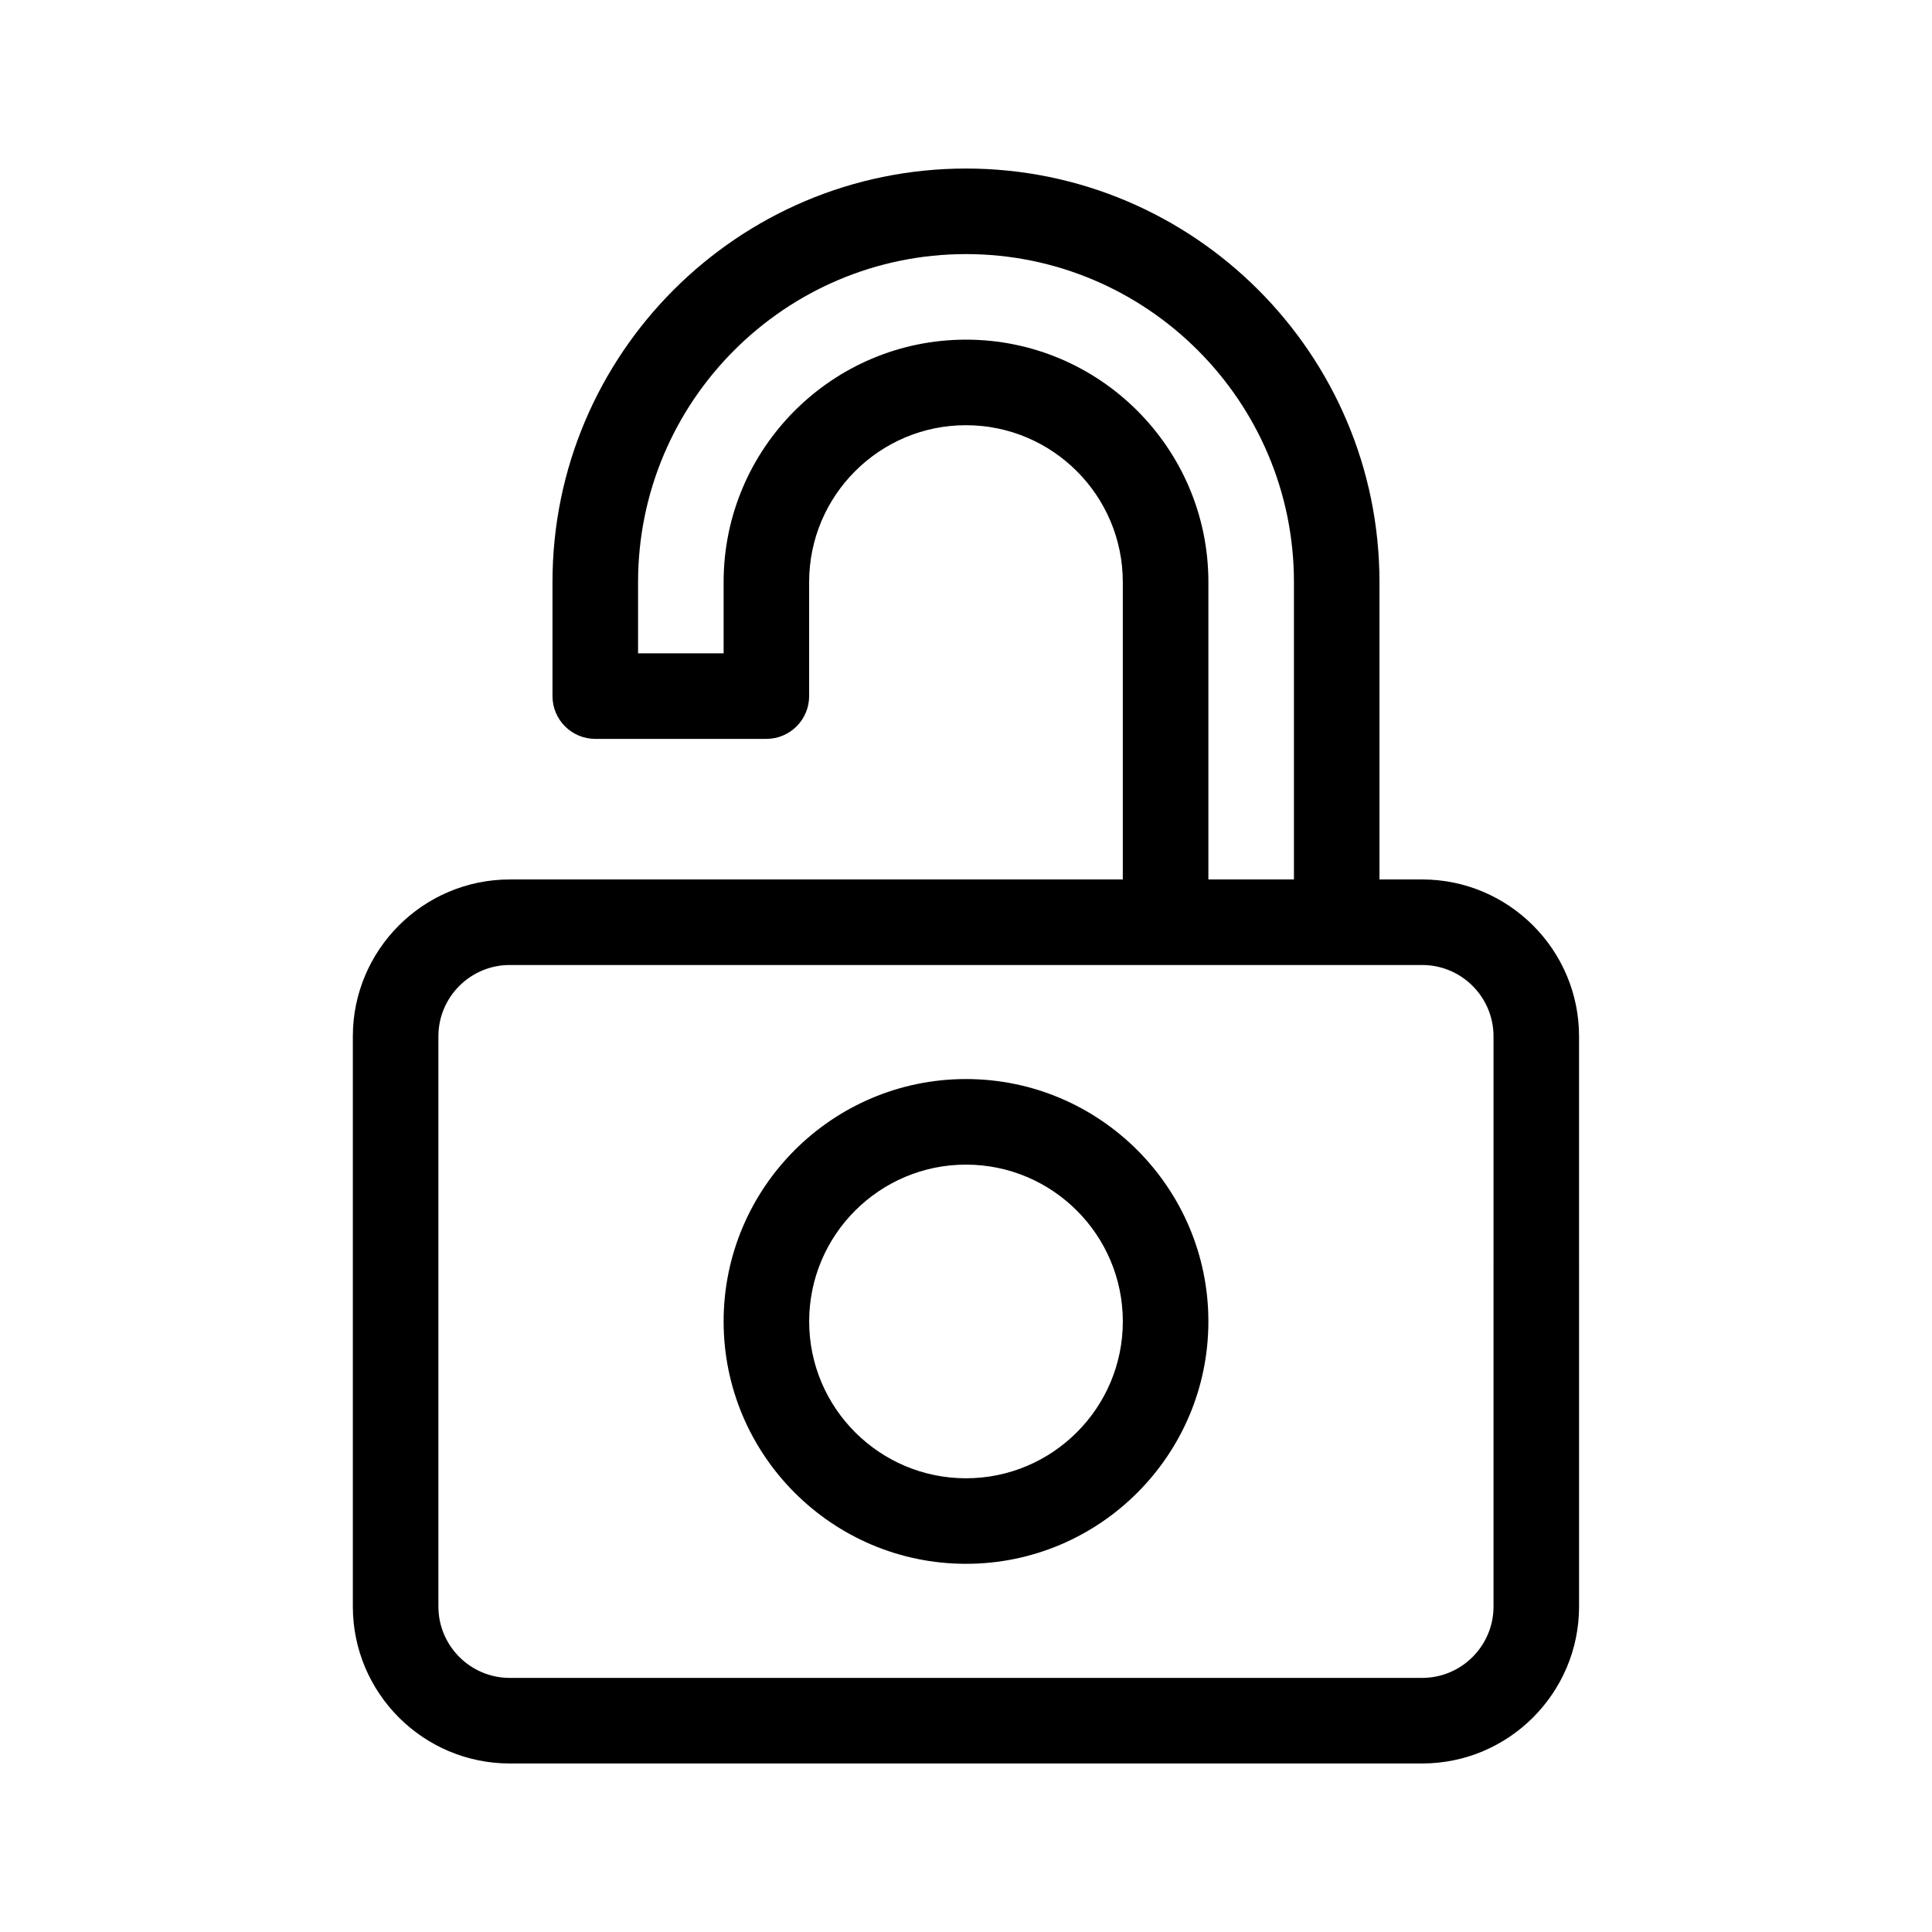
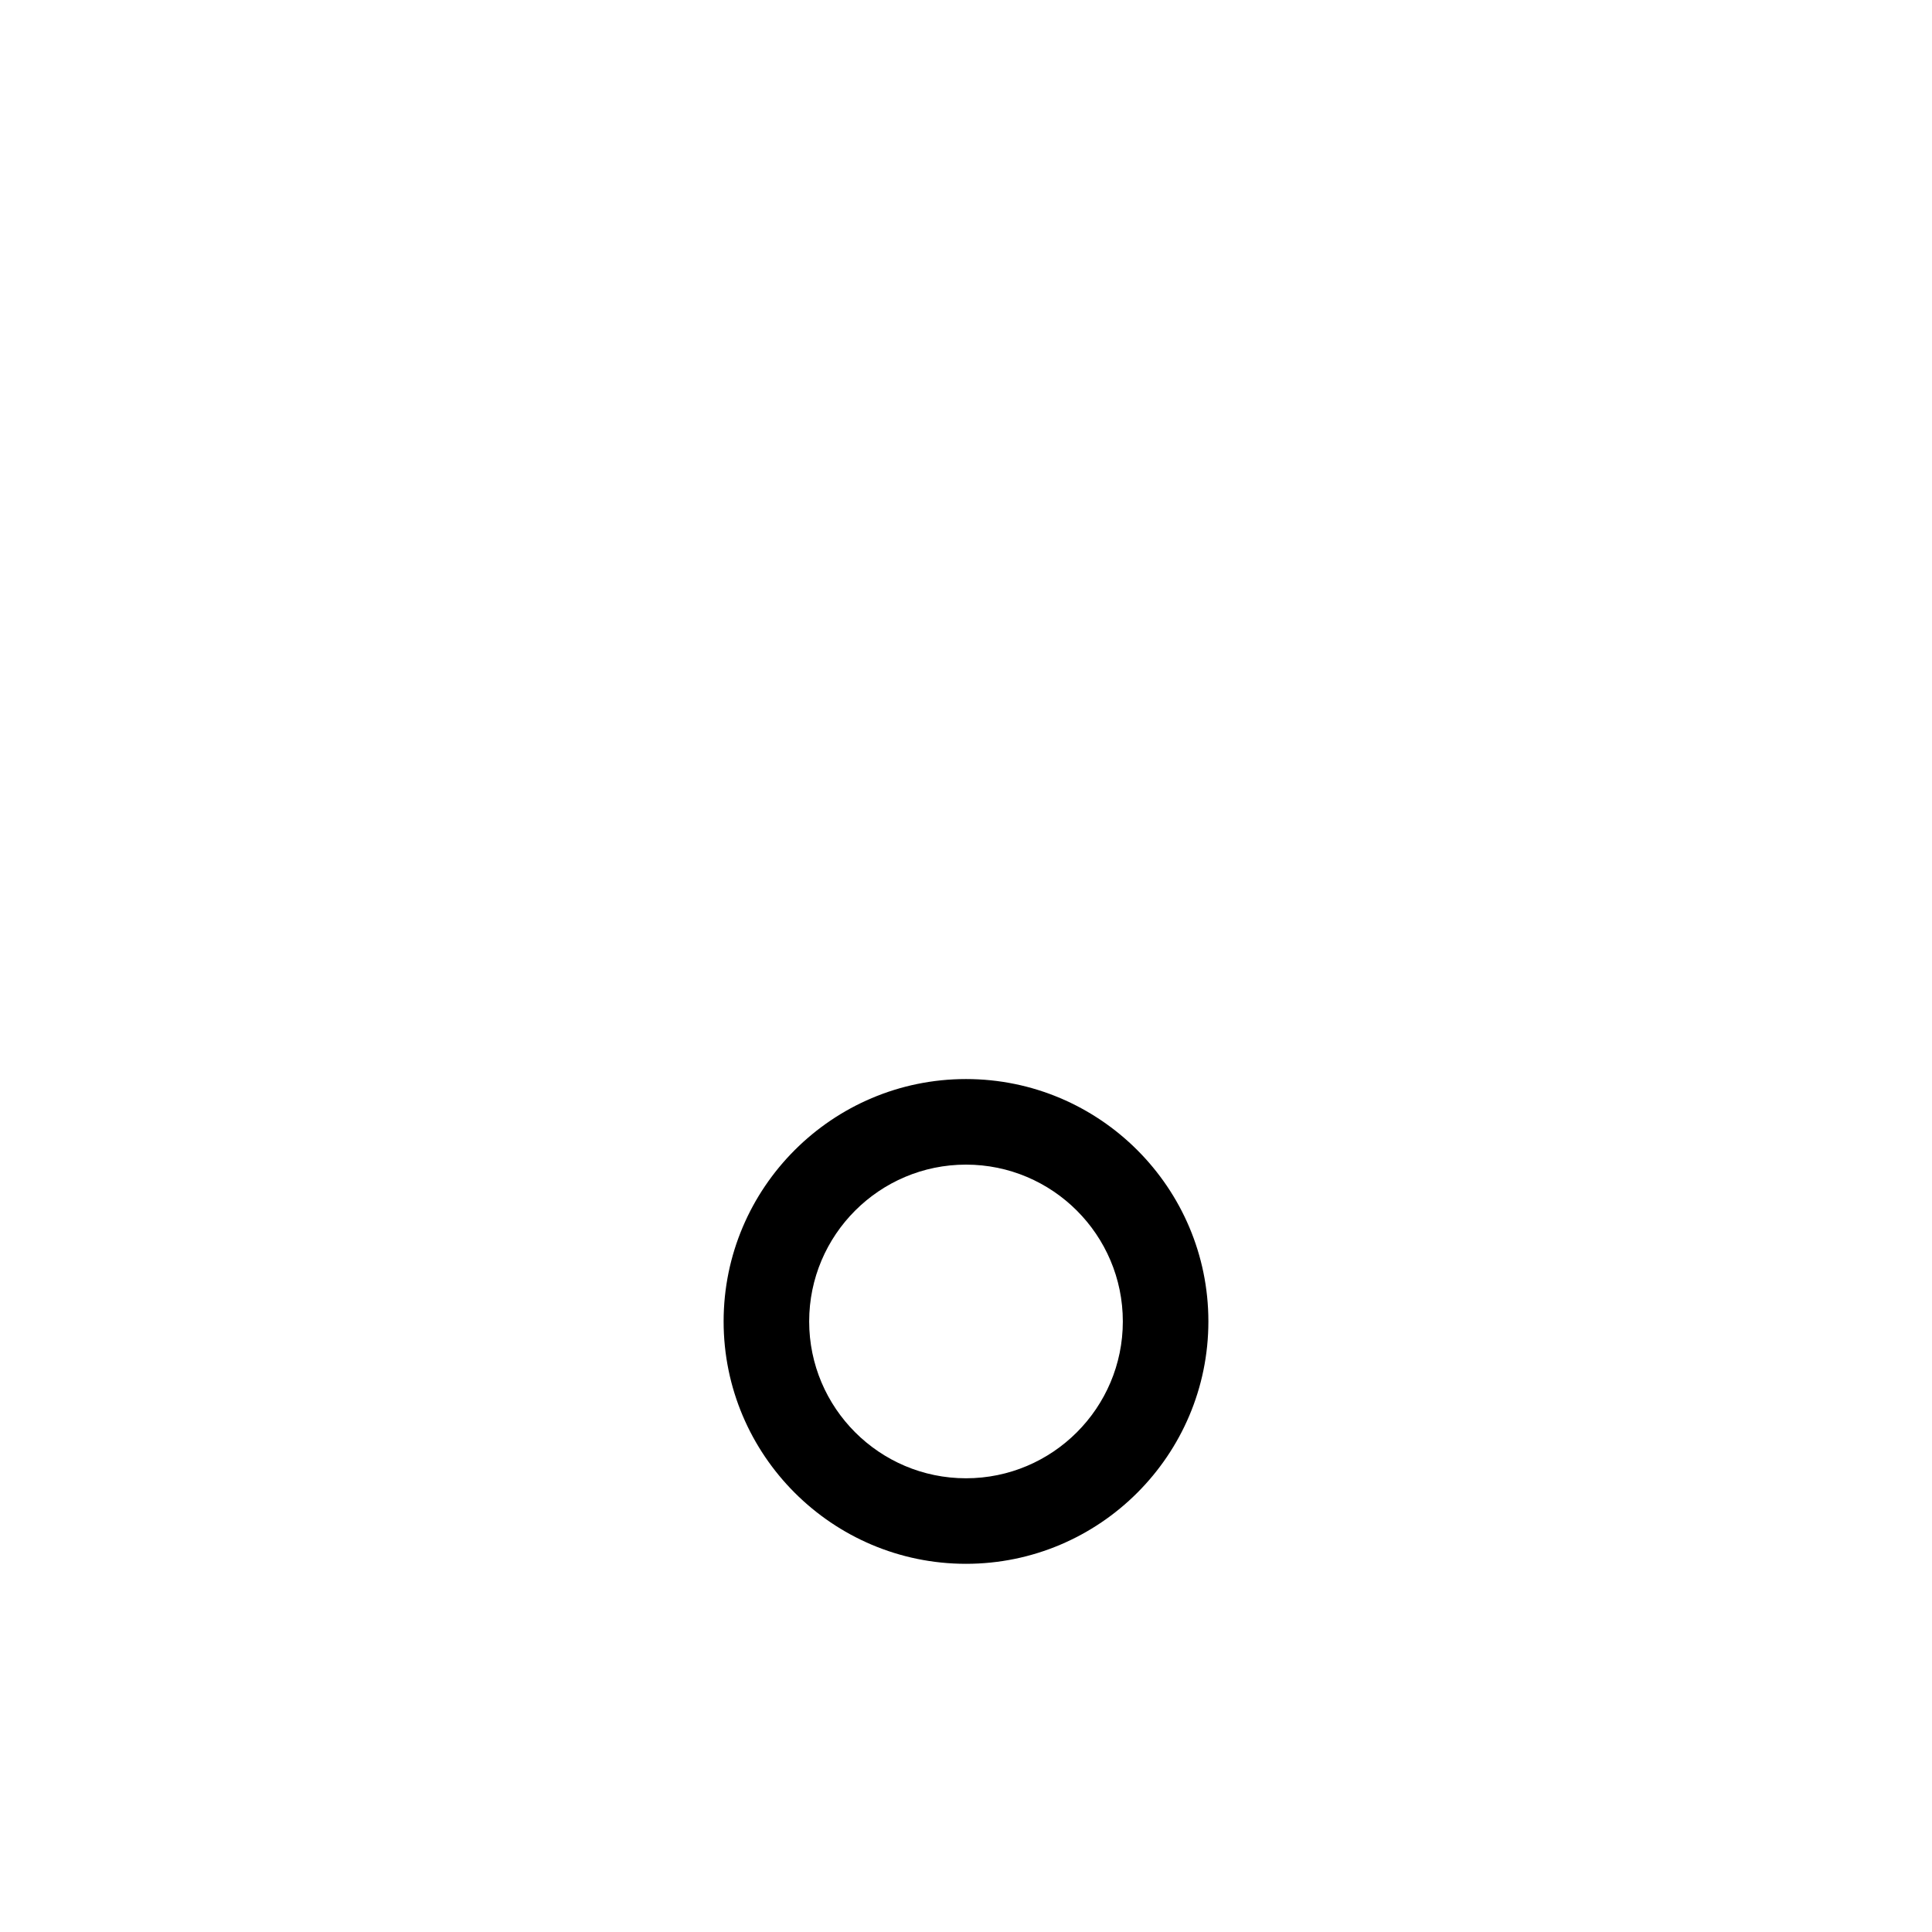
<svg xmlns="http://www.w3.org/2000/svg" fill="#000000" width="800px" height="800px" version="1.1" viewBox="144 144 512 512">
  <g>
-     <path d="m520.89 377.06h-11.316v-78.816c0-60.422-49.156-109.58-109.58-109.58s-109.58 49.156-109.58 109.58v30.23c0 6.258 5.078 11.336 11.336 11.336h45.344c6.258 0 11.336-5.078 11.336-11.336v-30.23c0-22.922 18.641-41.562 41.562-41.562s41.562 18.641 41.562 41.562v78.82l-162.46 0.004c-22.93 0-41.586 18.652-41.586 41.578v151.1c0 22.938 18.656 41.594 41.586 41.594h241.79c22.93 0 41.586-18.656 41.586-41.594l-0.004-151.1c0.004-22.93-18.652-41.582-41.578-41.582zm-120.89-143.05c-35.418 0-64.234 28.816-64.234 64.234v18.895h-22.672v-18.895c0-47.918 38.988-86.906 86.906-86.906s86.906 38.988 86.906 86.906v78.82h-22.672v-78.82c0-35.414-28.816-64.234-64.234-64.234zm139.8 335.73c0 10.434-8.488 18.922-18.914 18.922h-241.79c-10.43 0-18.914-8.488-18.914-18.922v-151.1c0-10.43 8.488-18.906 18.914-18.906h241.79c10.43 0 18.914 8.48 18.914 18.906l-0.004 151.1z" />
    <path d="m400 429.96c-35.418 0-64.234 28.812-64.234 64.234 0 35.422 28.816 64.234 64.234 64.234s64.234-28.812 64.234-64.234c0-35.422-28.816-64.234-64.234-64.234zm0 105.8c-22.922 0-41.562-18.641-41.562-41.562s18.641-41.562 41.562-41.562 41.562 18.641 41.562 41.562c0 22.918-18.641 41.562-41.562 41.562z" />
  </g>
</svg>